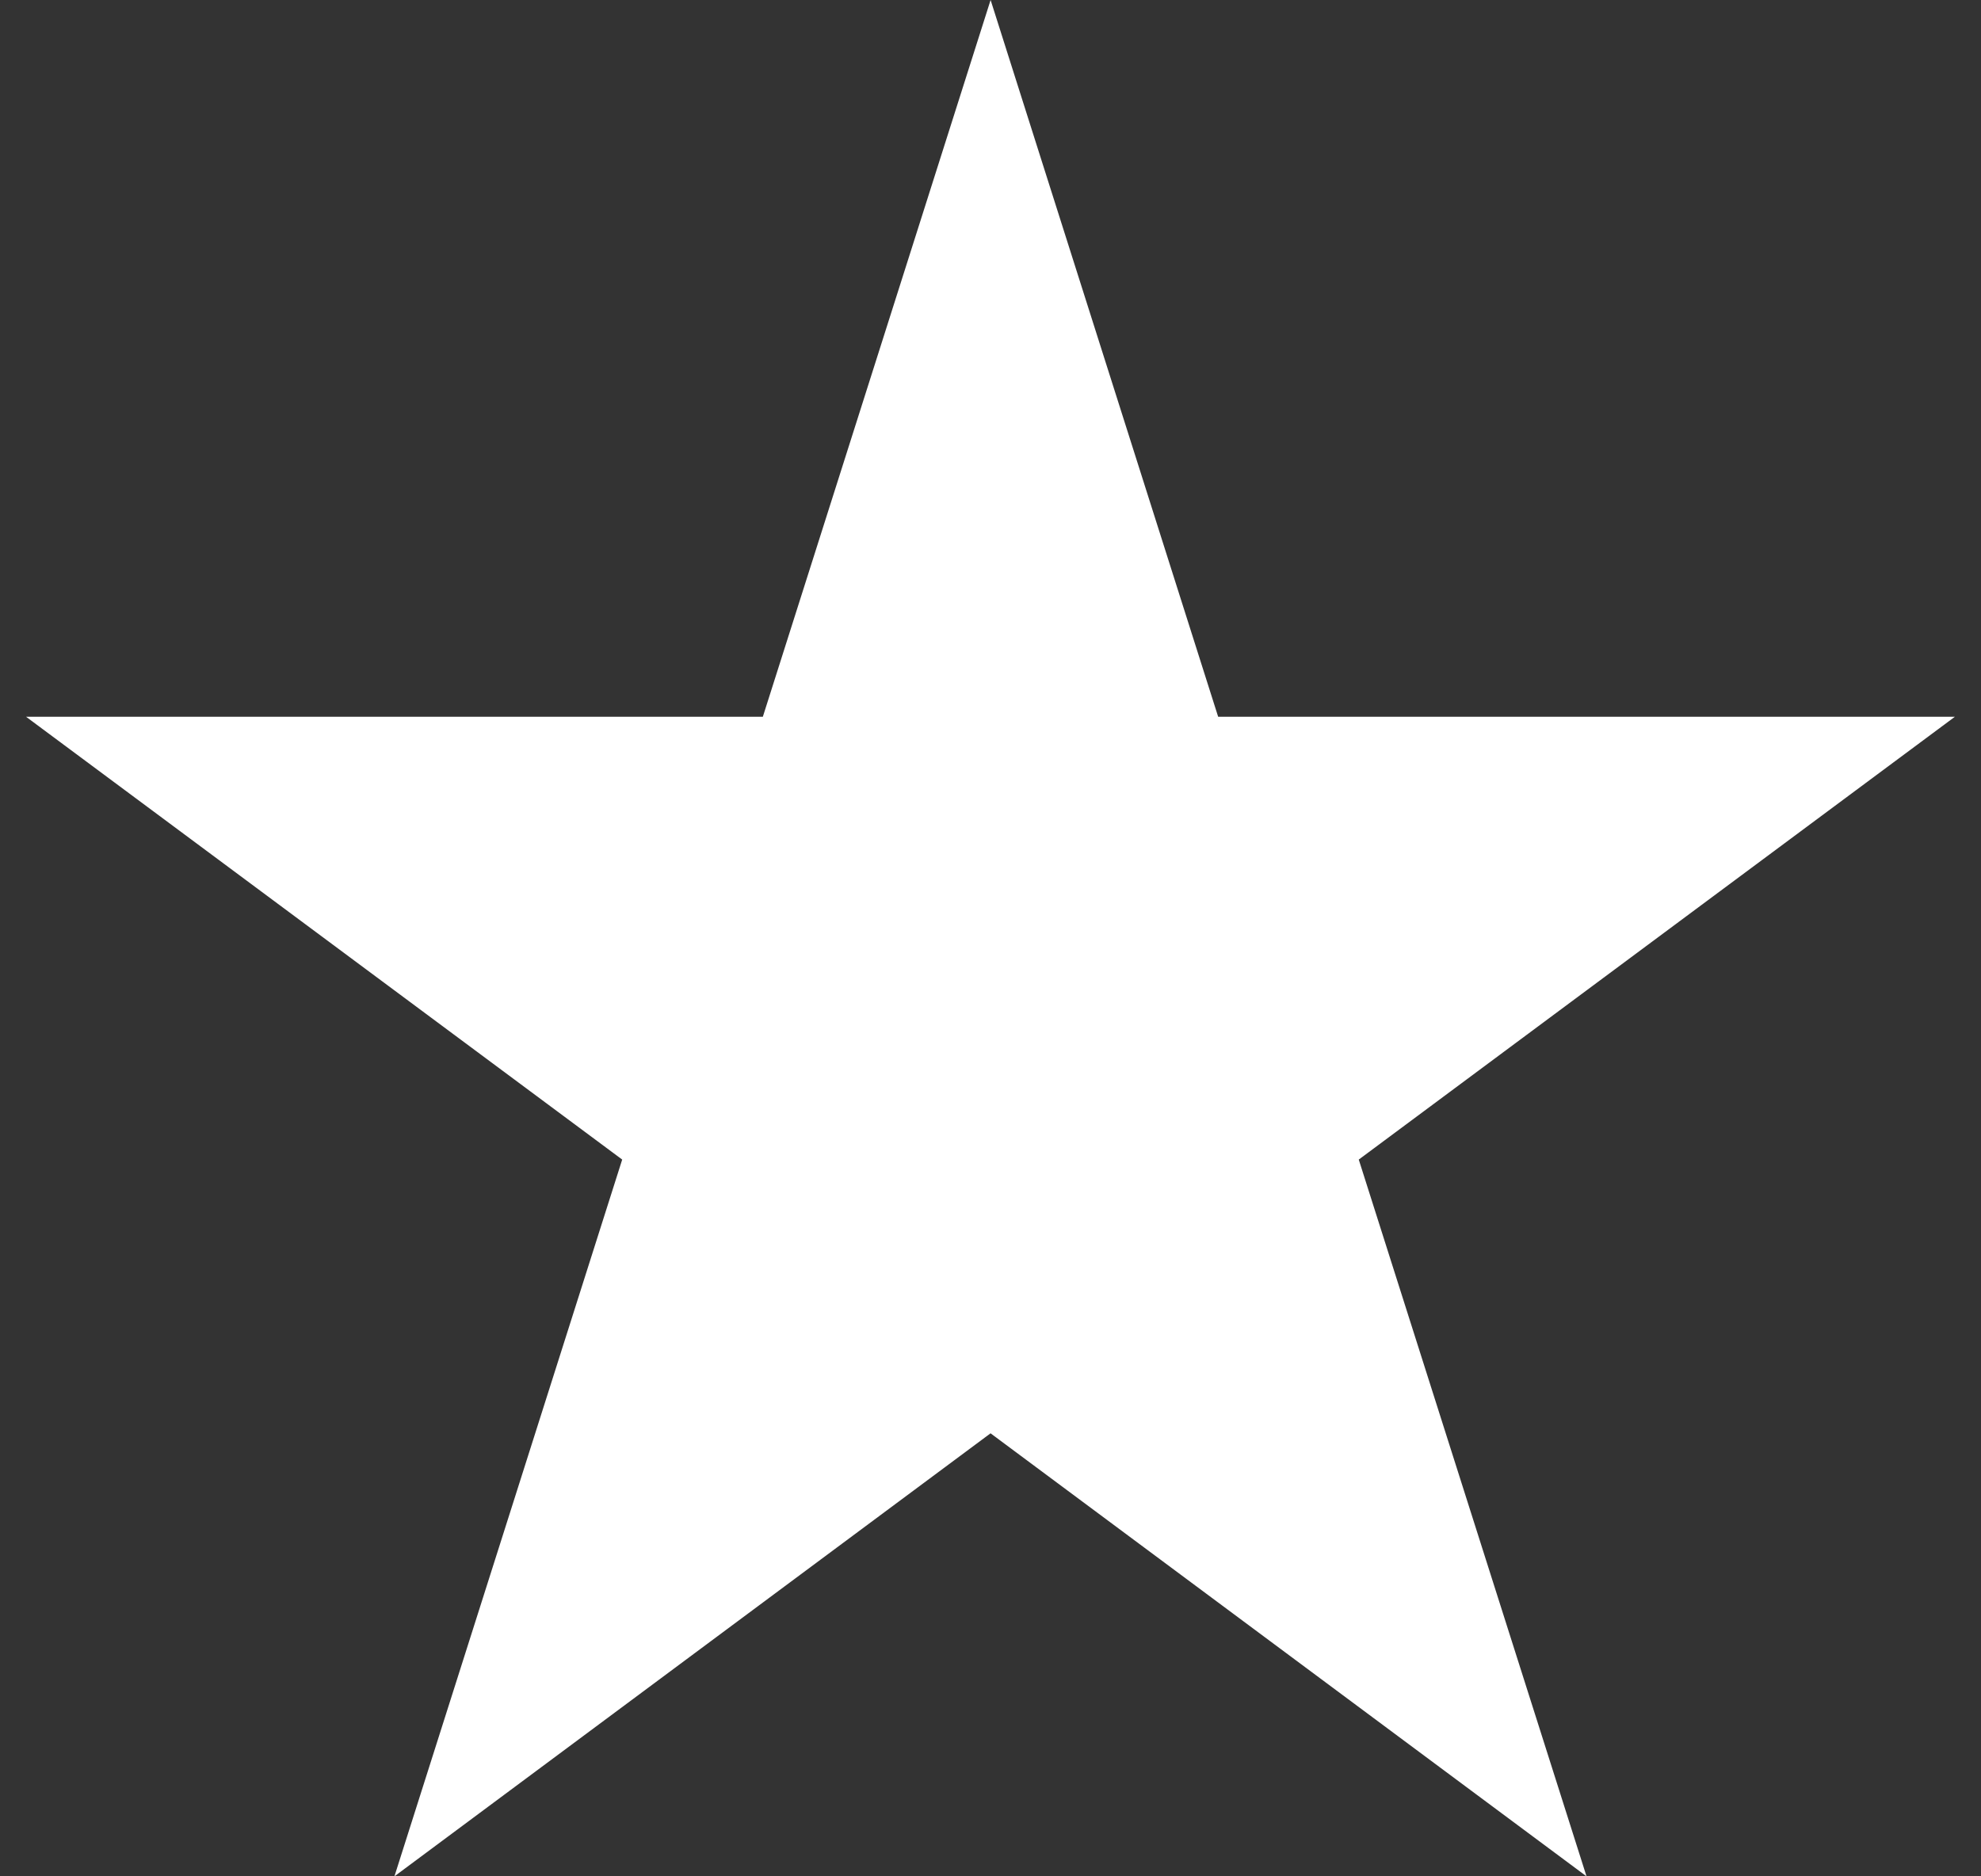
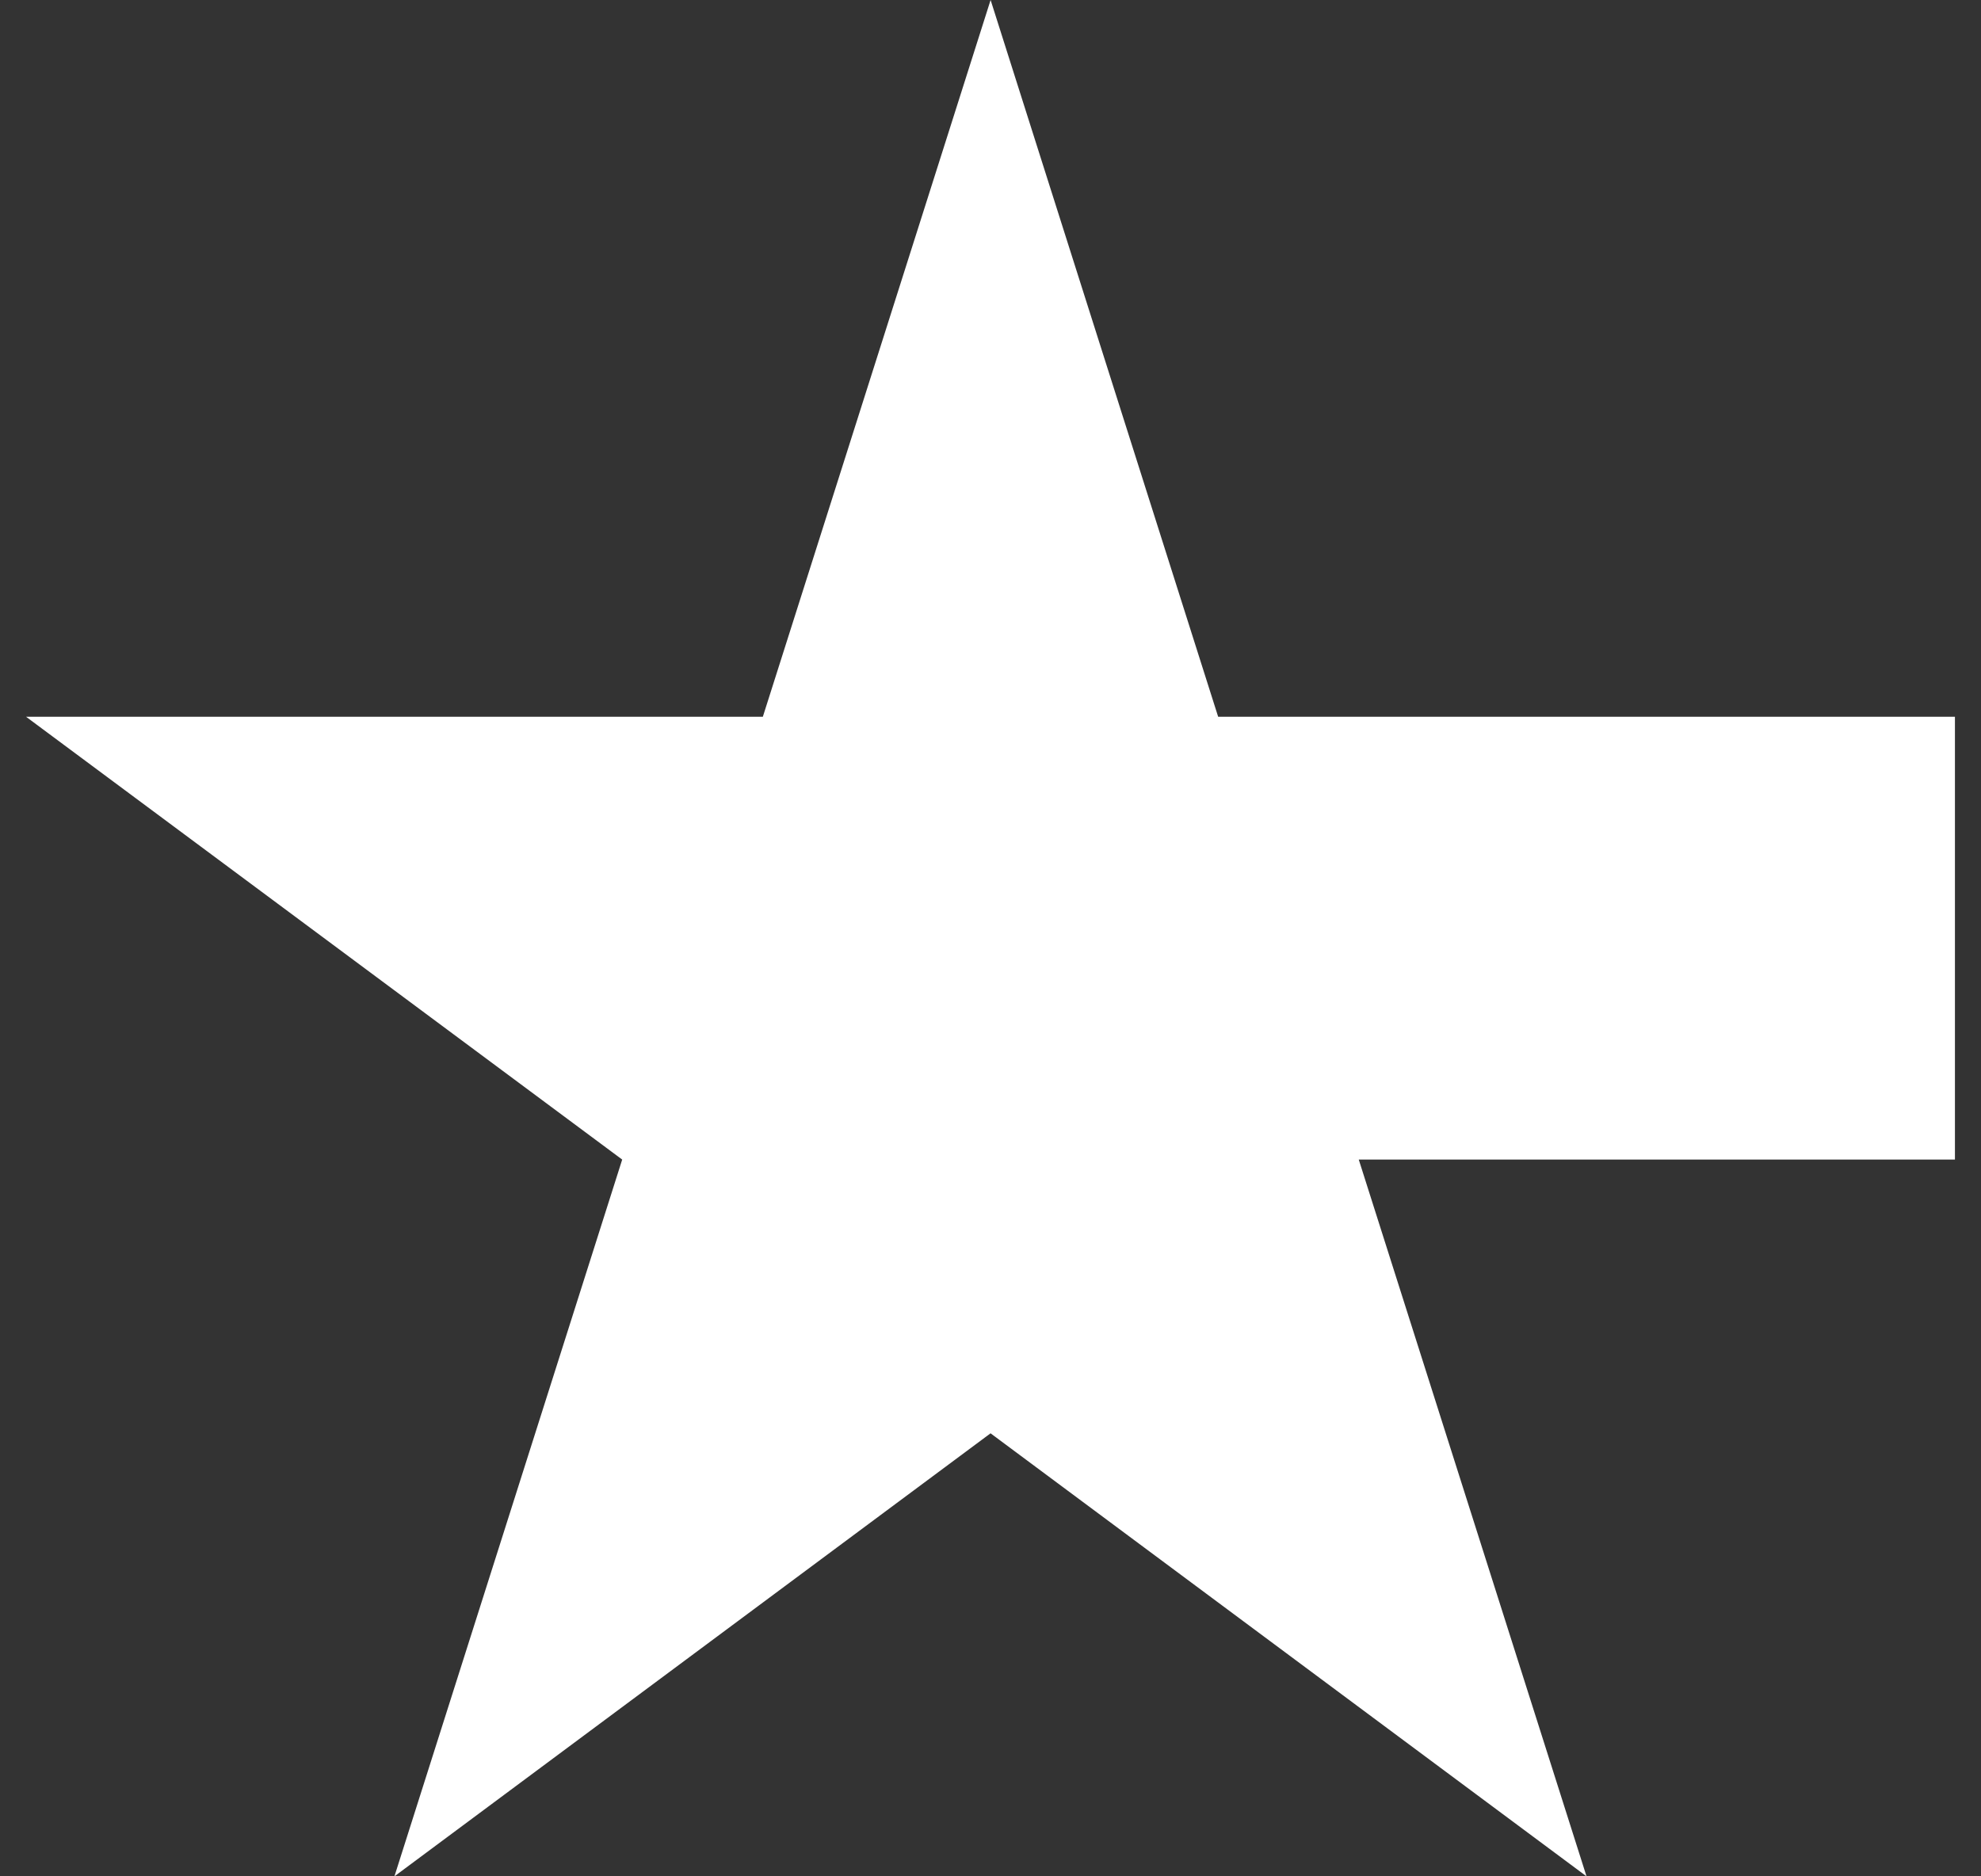
<svg xmlns="http://www.w3.org/2000/svg" width="38" height="36" viewBox="0 0 38 36" fill="none">
  <rect x="0" y="0" width="38" height="36" fill="#333333" stroke="none" />
-   <path d="M37.5 13.752H23.367L19.002 0L14.633 13.752H0.5L11.935 22.248L7.566 36L19.001 27.5L30.433 36L26.064 22.248L37.499 13.752H37.5Z" fill="white" />
+   <path d="M37.5 13.752H23.367L19.002 0L14.633 13.752H0.5L11.935 22.248L7.566 36L19.001 27.5L30.433 36L26.064 22.248H37.5Z" fill="white" />
</svg>